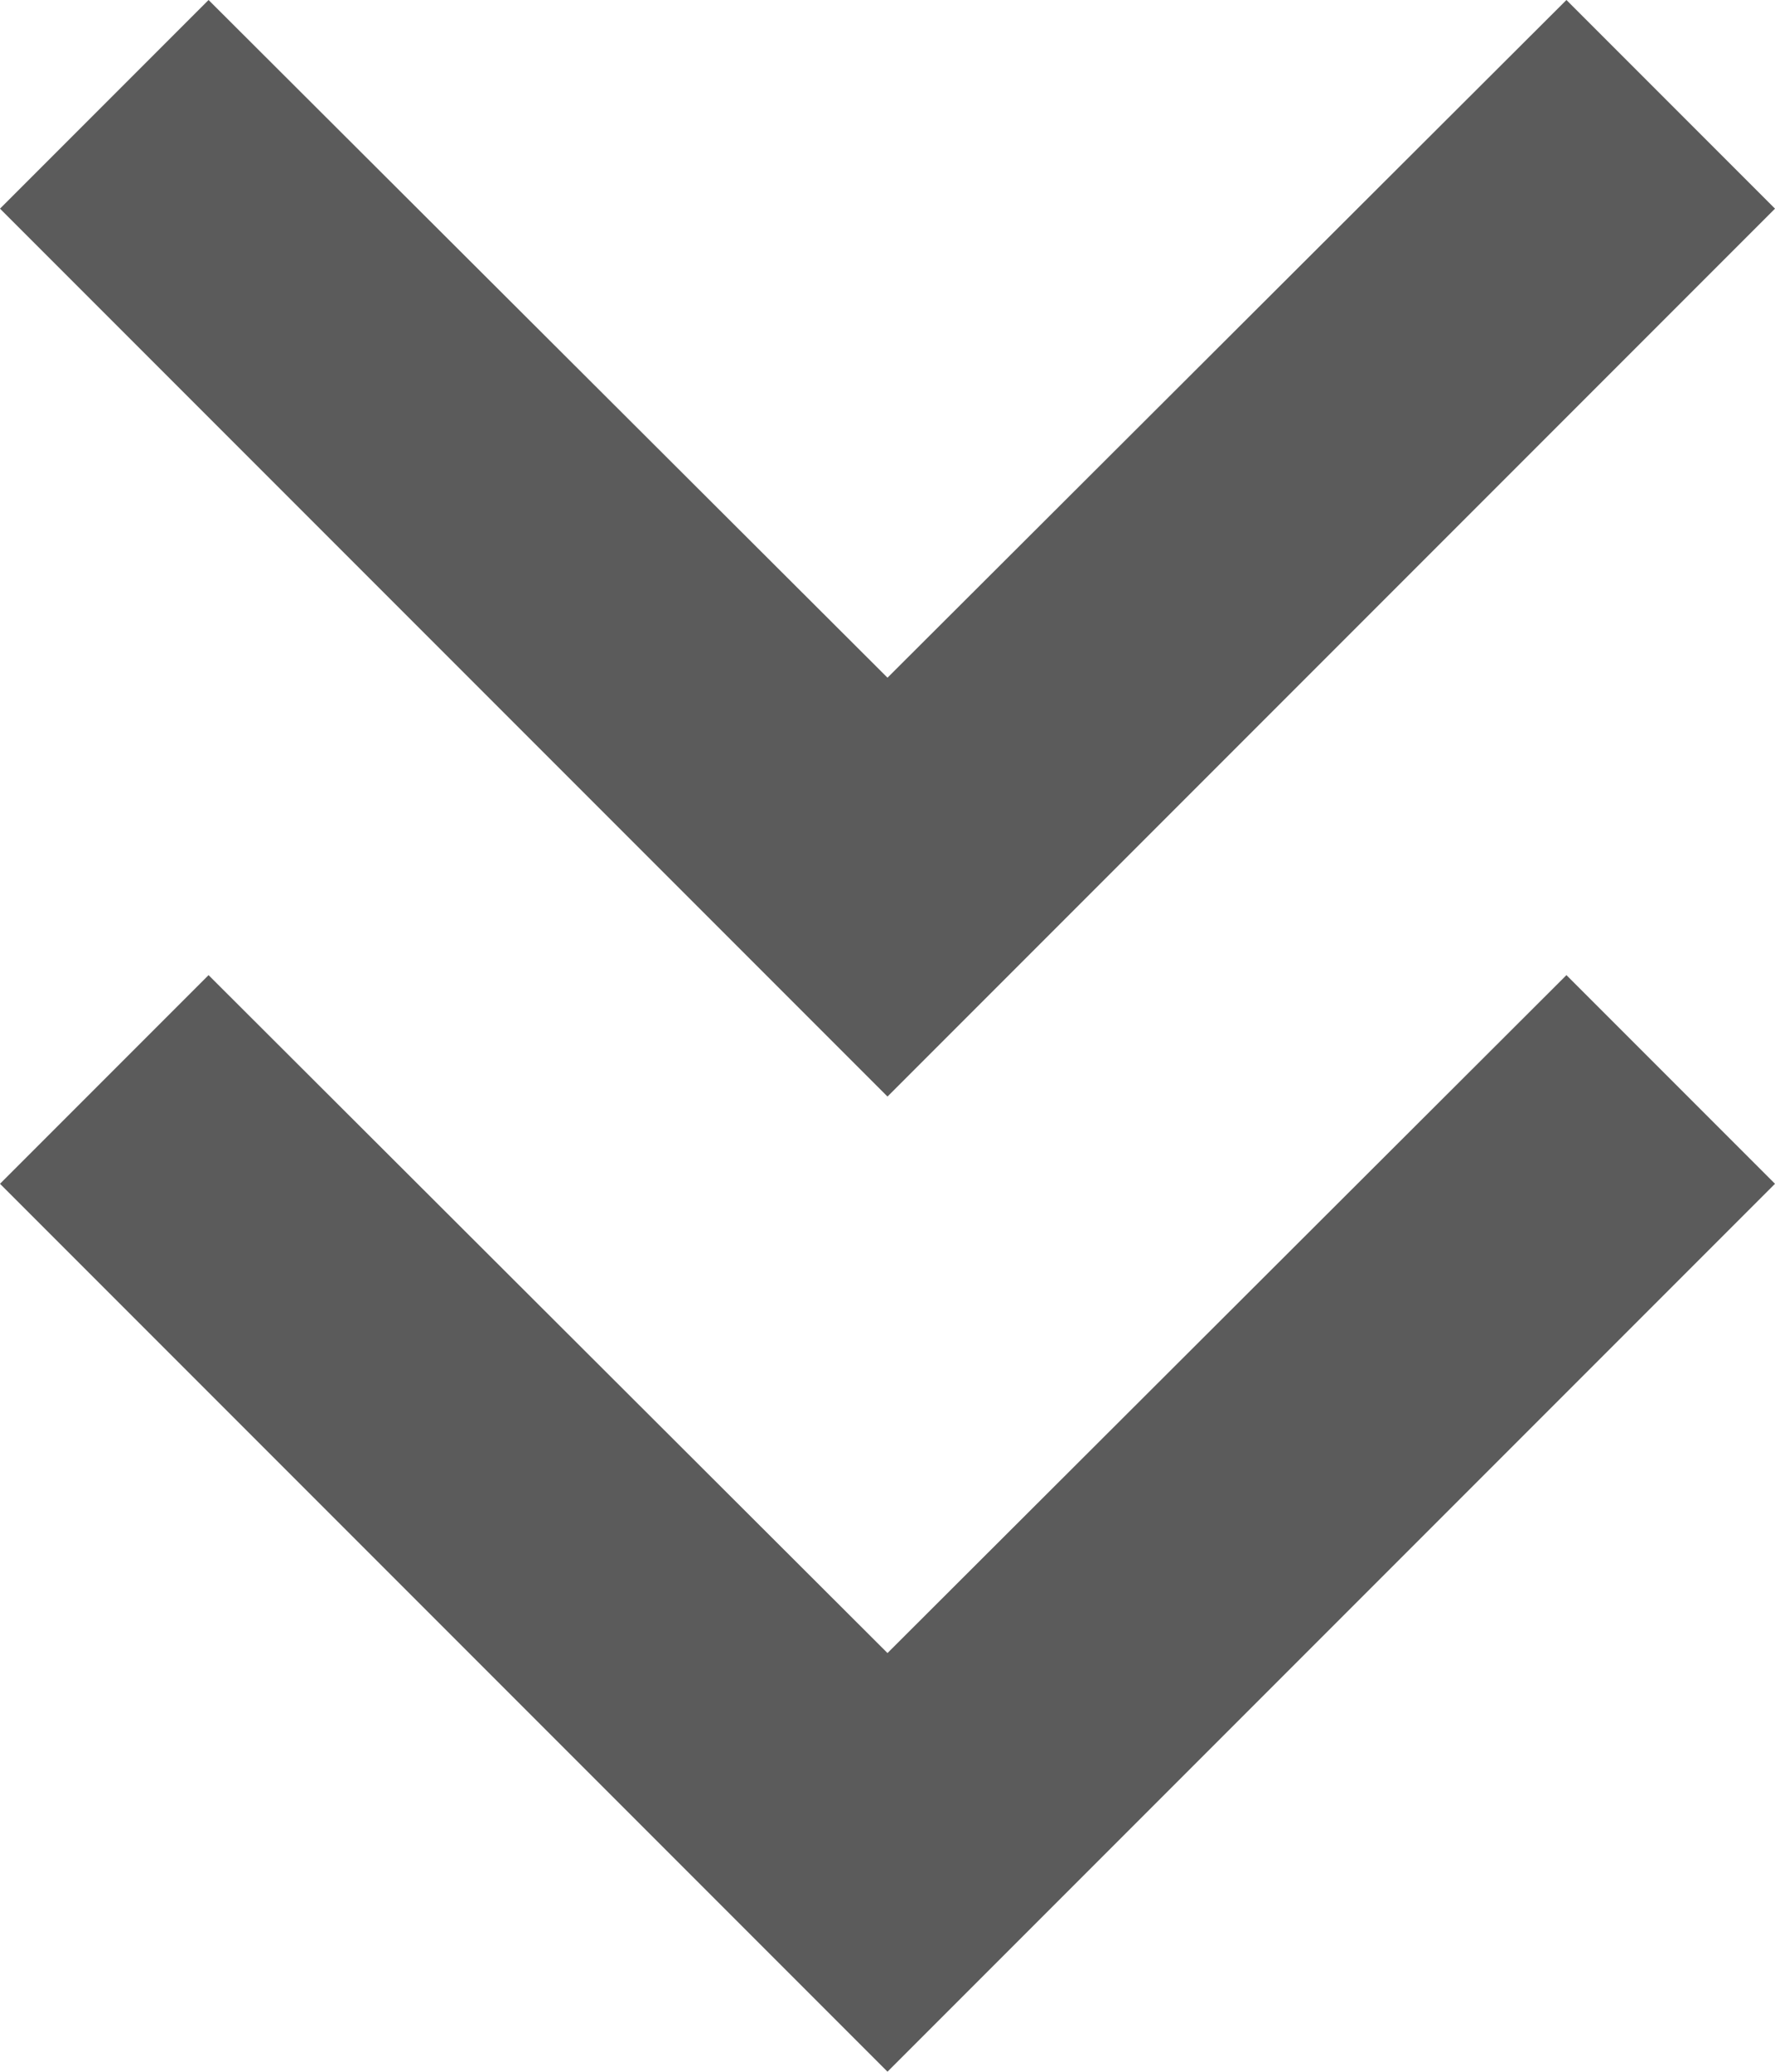
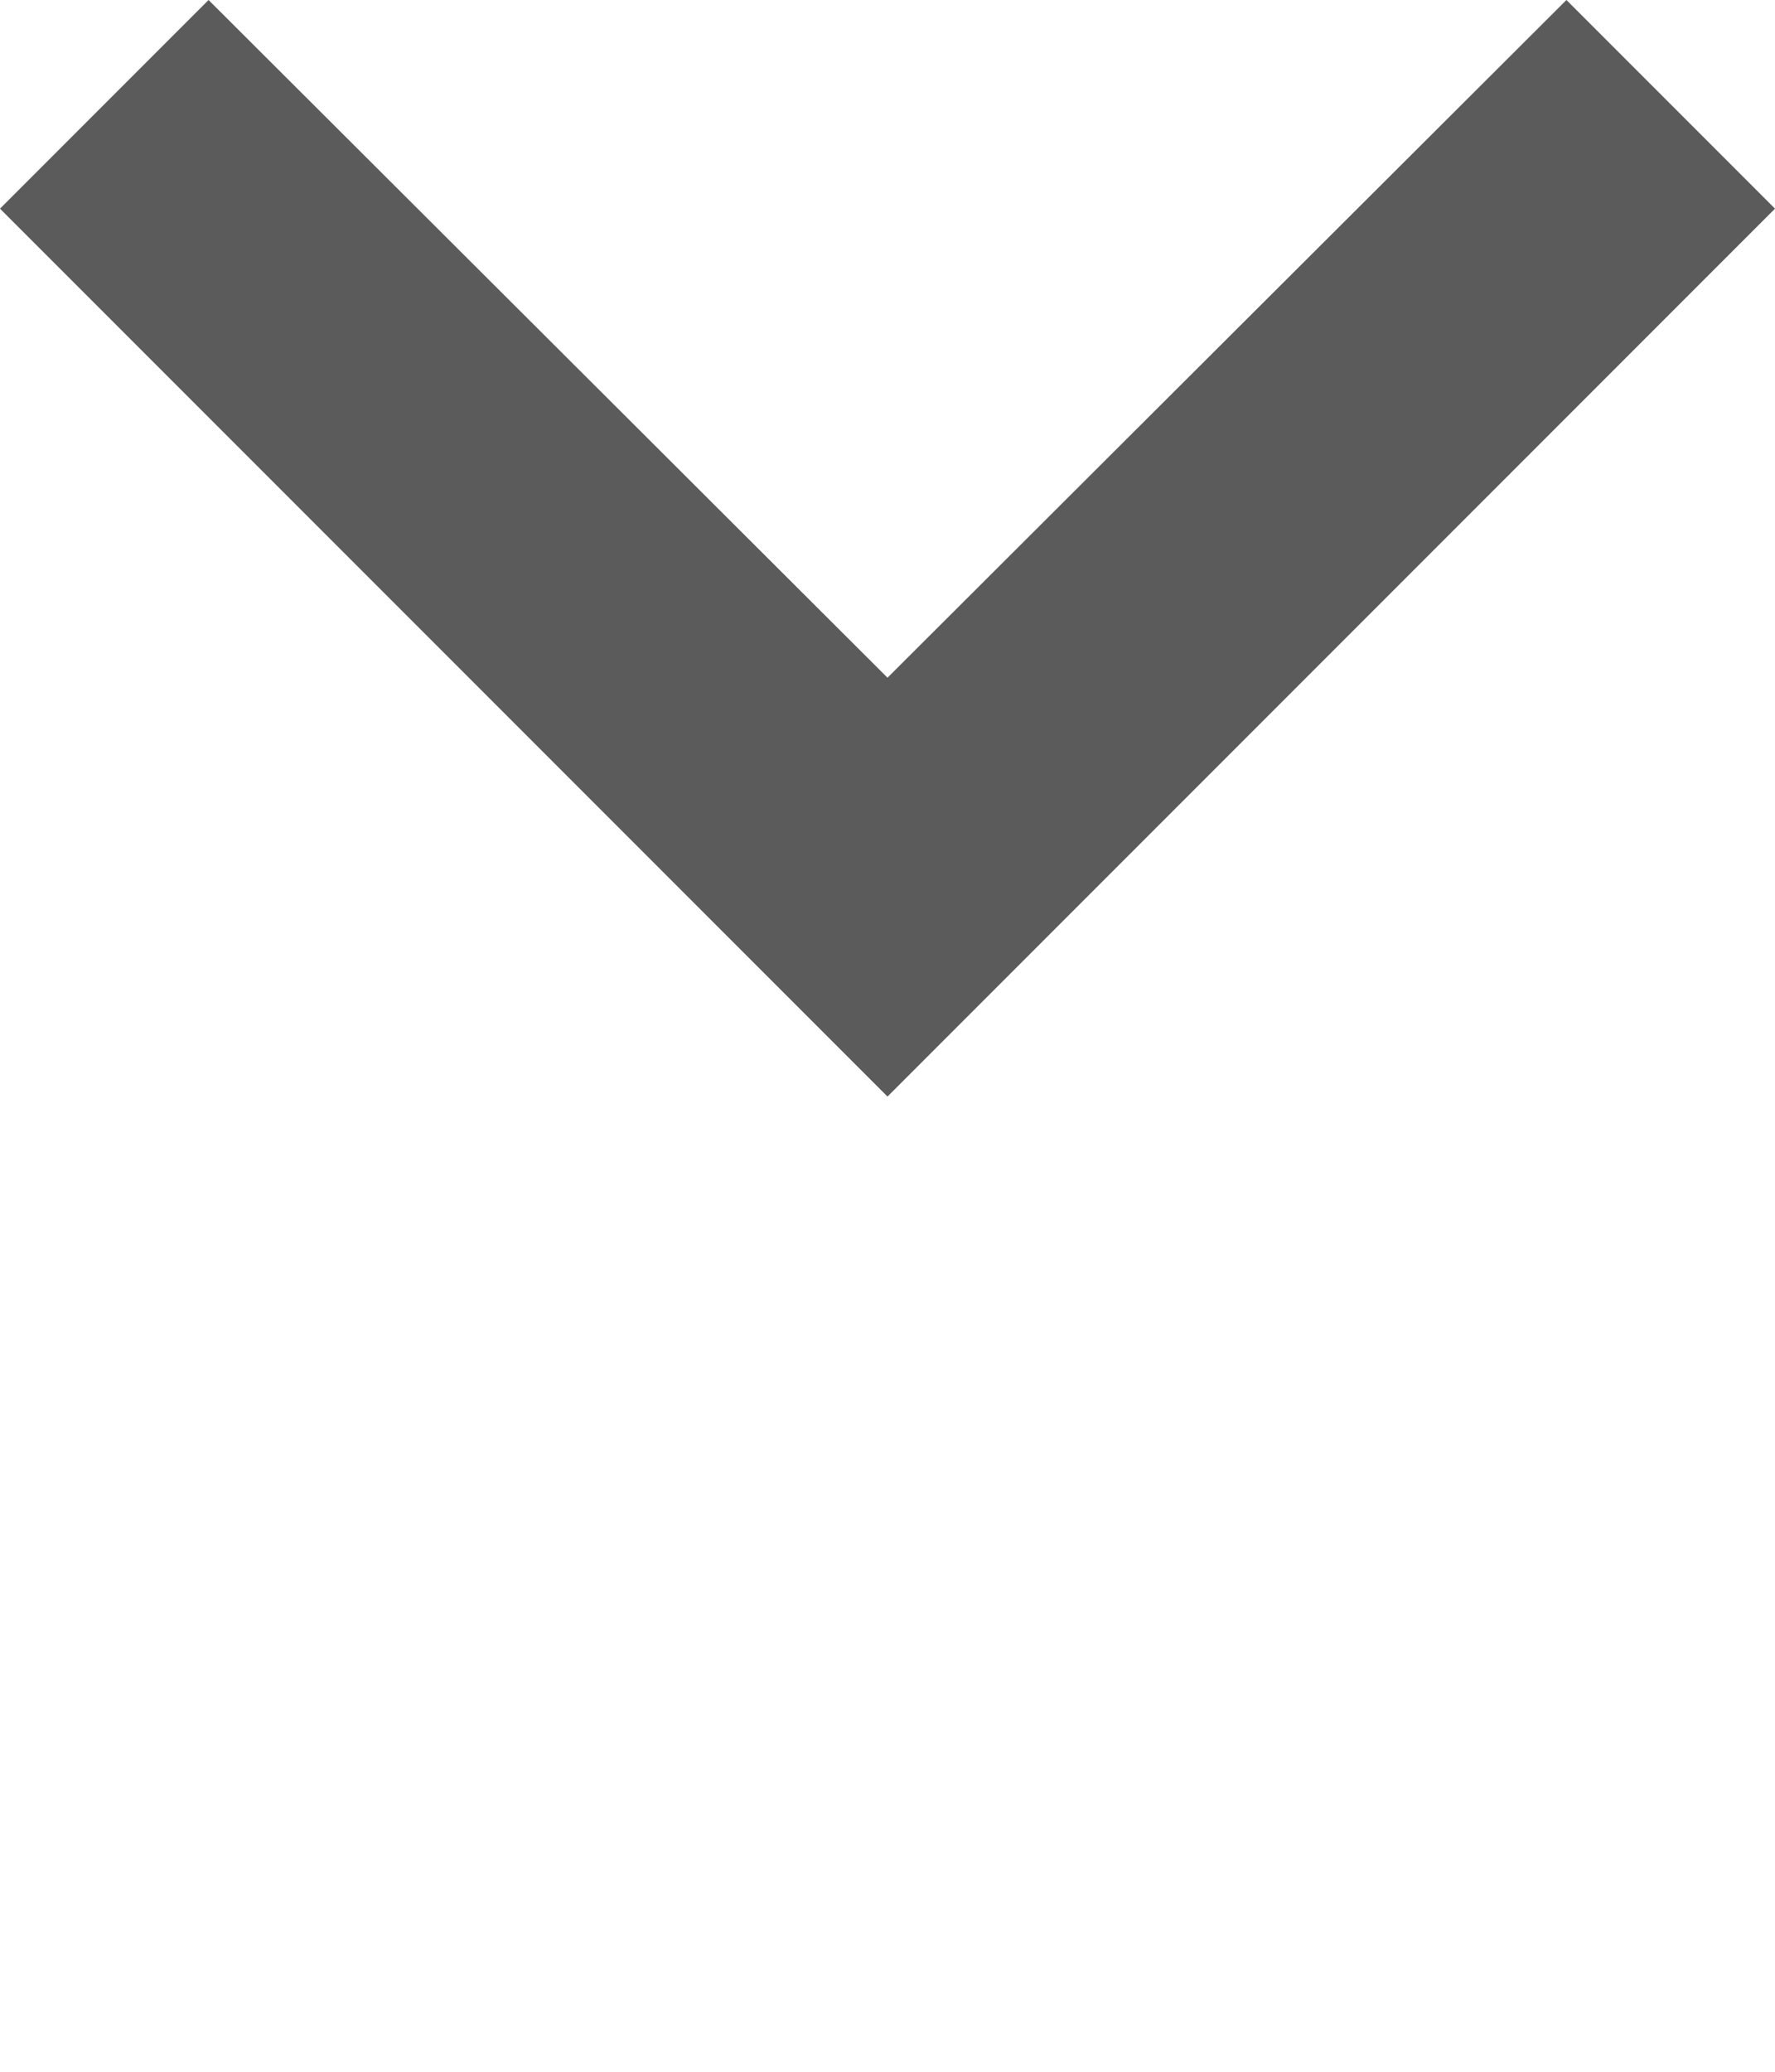
<svg xmlns="http://www.w3.org/2000/svg" fill="none" height="100%" overflow="visible" preserveAspectRatio="none" style="display: block;" viewBox="0 0 8 9.333" width="100%">
  <g id="Vector">
    <path d="M8 0.94L7.06 0L4 3.053L0.94 0L0 0.94L4 4.94L8 0.94Z" fill="#5B5B5B" />
-     <path d="M8 5.333L7.06 4.393L4 7.447L0.94 4.393L0 5.333L4 9.333L8 5.333Z" fill="#5B5B5B" />
  </g>
</svg>